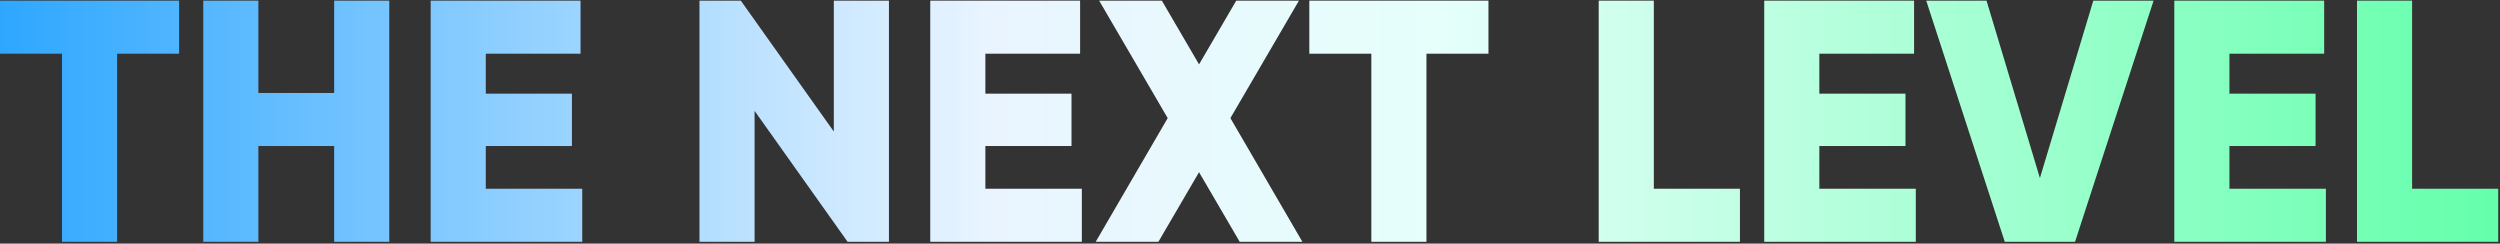
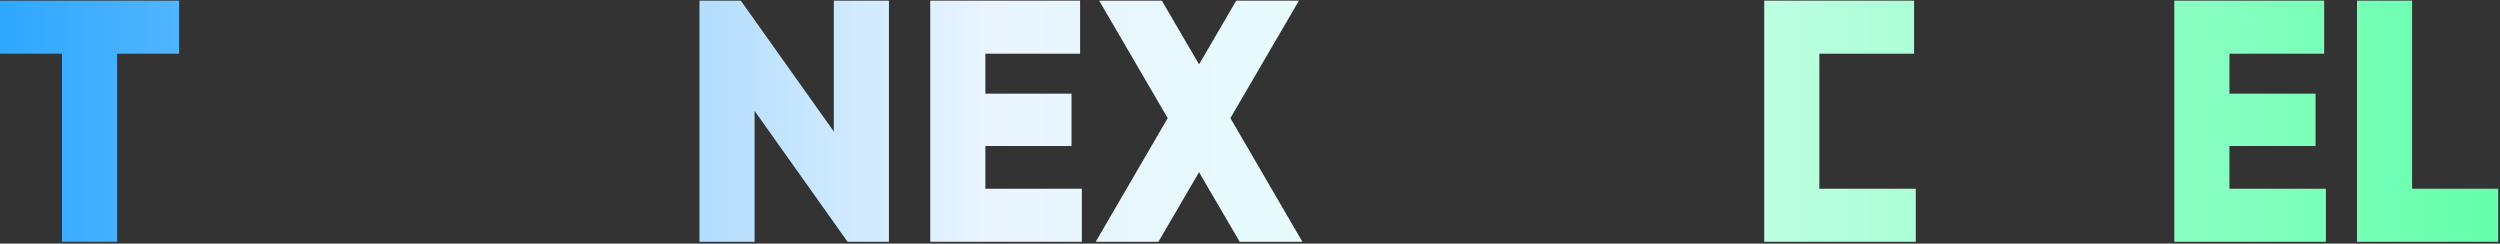
<svg xmlns="http://www.w3.org/2000/svg" width="1057" height="103" viewBox="0 0 1057 103" fill="none">
  <rect x="0" y="0" width="1057" height="103" fill="#333333" stroke="none" />
  <path d="M75.738 0.273V22.703H49.521V102.228H26.217V22.703H0V0.273H75.738Z" fill="url(#paint0_linear_7073_57)" />
-   <path d="M141.286 0.273H164.59V102.228H141.286V61.737H109.243V102.228H85.939V0.273H109.243V39.307H141.286V0.273Z" fill="url(#paint1_linear_7073_57)" />
-   <path d="M205.394 79.798H246.176V102.228H182.091V0.273H245.448V22.703H205.394V39.599H241.807V61.737H205.394V79.798Z" fill="url(#paint2_linear_7073_57)" />
  <path d="M352.54 0.273H375.844V102.228H358.366L319.041 46.881V102.228H295.737V0.273H313.215L352.54 55.62V0.273Z" fill="url(#paint3_linear_7073_57)" />
  <path d="M416.615 79.798H457.397V102.228H393.311V0.273H456.669V22.703H416.615V39.599H453.027V61.737H416.615V79.798Z" fill="url(#paint4_linear_7073_57)" />
  <path d="M550.652 102.228H524.144L506.957 72.807L489.771 102.228H463.263L493.703 49.94L464.719 0.273H491.227L506.957 27.218L522.688 0.273H549.196L520.212 49.94L550.652 102.228Z" fill="url(#paint5_linear_7073_57)" />
-   <path d="M629.32 0.273V22.703H603.103V102.228H579.799V22.703H553.582V0.273H629.32Z" fill="url(#paint6_linear_7073_57)" />
-   <path d="M699.238 79.798H735.65V102.228H675.934V0.273H699.238V79.798Z" fill="url(#paint7_linear_7073_57)" />
-   <path d="M769.218 79.798H810V102.228H745.914V0.273H809.272V22.703H769.218V39.599H805.63V61.737H769.218V79.798Z" fill="url(#paint8_linear_7073_57)" />
-   <path d="M847.617 102.228L814.409 0.273H839.898L862.473 75.283L885.049 0.273H910.538L877.33 102.228H847.617Z" fill="url(#paint9_linear_7073_57)" />
+   <path d="M769.218 79.798H810V102.228H745.914V0.273H809.272V22.703H769.218V39.599H805.63H769.218V79.798Z" fill="url(#paint8_linear_7073_57)" />
  <path d="M942.604 79.798H983.385V102.228H919.3V0.273H982.657V22.703H942.604V39.599H979.016V61.737H942.604V79.798Z" fill="url(#paint10_linear_7073_57)" />
  <path d="M1019.84 79.798H1056.25V102.228H996.534V0.273H1019.84V79.798Z" fill="url(#paint11_linear_7073_57)" />
  <defs>
    <linearGradient id="paint0_linear_7073_57" x1="0" y1="51.251" x2="1056.25" y2="51.251" gradientUnits="userSpaceOnUse">
      <stop stop-color="#2EA7FF" />
      <stop offset="0.395" stop-color="#E9F4FF" />
      <stop offset="0.575" stop-color="#E6FFFB" />
      <stop offset="1" stop-color="#64FFAB" />
    </linearGradient>
    <linearGradient id="paint1_linear_7073_57" x1="0" y1="51.251" x2="1056.25" y2="51.251" gradientUnits="userSpaceOnUse">
      <stop stop-color="#2EA7FF" />
      <stop offset="0.395" stop-color="#E9F4FF" />
      <stop offset="0.575" stop-color="#E6FFFB" />
      <stop offset="1" stop-color="#64FFAB" />
    </linearGradient>
    <linearGradient id="paint2_linear_7073_57" x1="0" y1="51.251" x2="1056.25" y2="51.251" gradientUnits="userSpaceOnUse">
      <stop stop-color="#2EA7FF" />
      <stop offset="0.395" stop-color="#E9F4FF" />
      <stop offset="0.575" stop-color="#E6FFFB" />
      <stop offset="1" stop-color="#64FFAB" />
    </linearGradient>
    <linearGradient id="paint3_linear_7073_57" x1="0" y1="51.251" x2="1056.25" y2="51.251" gradientUnits="userSpaceOnUse">
      <stop stop-color="#2EA7FF" />
      <stop offset="0.395" stop-color="#E9F4FF" />
      <stop offset="0.575" stop-color="#E6FFFB" />
      <stop offset="1" stop-color="#64FFAB" />
    </linearGradient>
    <linearGradient id="paint4_linear_7073_57" x1="0" y1="51.251" x2="1056.25" y2="51.251" gradientUnits="userSpaceOnUse">
      <stop stop-color="#2EA7FF" />
      <stop offset="0.395" stop-color="#E9F4FF" />
      <stop offset="0.575" stop-color="#E6FFFB" />
      <stop offset="1" stop-color="#64FFAB" />
    </linearGradient>
    <linearGradient id="paint5_linear_7073_57" x1="0" y1="51.251" x2="1056.25" y2="51.251" gradientUnits="userSpaceOnUse">
      <stop stop-color="#2EA7FF" />
      <stop offset="0.395" stop-color="#E9F4FF" />
      <stop offset="0.575" stop-color="#E6FFFB" />
      <stop offset="1" stop-color="#64FFAB" />
    </linearGradient>
    <linearGradient id="paint6_linear_7073_57" x1="0" y1="51.251" x2="1056.25" y2="51.251" gradientUnits="userSpaceOnUse">
      <stop stop-color="#2EA7FF" />
      <stop offset="0.395" stop-color="#E9F4FF" />
      <stop offset="0.575" stop-color="#E6FFFB" />
      <stop offset="1" stop-color="#64FFAB" />
    </linearGradient>
    <linearGradient id="paint7_linear_7073_57" x1="0" y1="51.251" x2="1056.25" y2="51.251" gradientUnits="userSpaceOnUse">
      <stop stop-color="#2EA7FF" />
      <stop offset="0.395" stop-color="#E9F4FF" />
      <stop offset="0.575" stop-color="#E6FFFB" />
      <stop offset="1" stop-color="#64FFAB" />
    </linearGradient>
    <linearGradient id="paint8_linear_7073_57" x1="0" y1="51.251" x2="1056.25" y2="51.251" gradientUnits="userSpaceOnUse">
      <stop stop-color="#2EA7FF" />
      <stop offset="0.395" stop-color="#E9F4FF" />
      <stop offset="0.575" stop-color="#E6FFFB" />
      <stop offset="1" stop-color="#64FFAB" />
    </linearGradient>
    <linearGradient id="paint9_linear_7073_57" x1="0" y1="51.251" x2="1056.25" y2="51.251" gradientUnits="userSpaceOnUse">
      <stop stop-color="#2EA7FF" />
      <stop offset="0.395" stop-color="#E9F4FF" />
      <stop offset="0.575" stop-color="#E6FFFB" />
      <stop offset="1" stop-color="#64FFAB" />
    </linearGradient>
    <linearGradient id="paint10_linear_7073_57" x1="0" y1="51.251" x2="1056.25" y2="51.251" gradientUnits="userSpaceOnUse">
      <stop stop-color="#2EA7FF" />
      <stop offset="0.395" stop-color="#E9F4FF" />
      <stop offset="0.575" stop-color="#E6FFFB" />
      <stop offset="1" stop-color="#64FFAB" />
    </linearGradient>
    <linearGradient id="paint11_linear_7073_57" x1="0" y1="51.251" x2="1056.25" y2="51.251" gradientUnits="userSpaceOnUse">
      <stop stop-color="#2EA7FF" />
      <stop offset="0.395" stop-color="#E9F4FF" />
      <stop offset="0.575" stop-color="#E6FFFB" />
      <stop offset="1" stop-color="#64FFAB" />
    </linearGradient>
  </defs>
</svg>